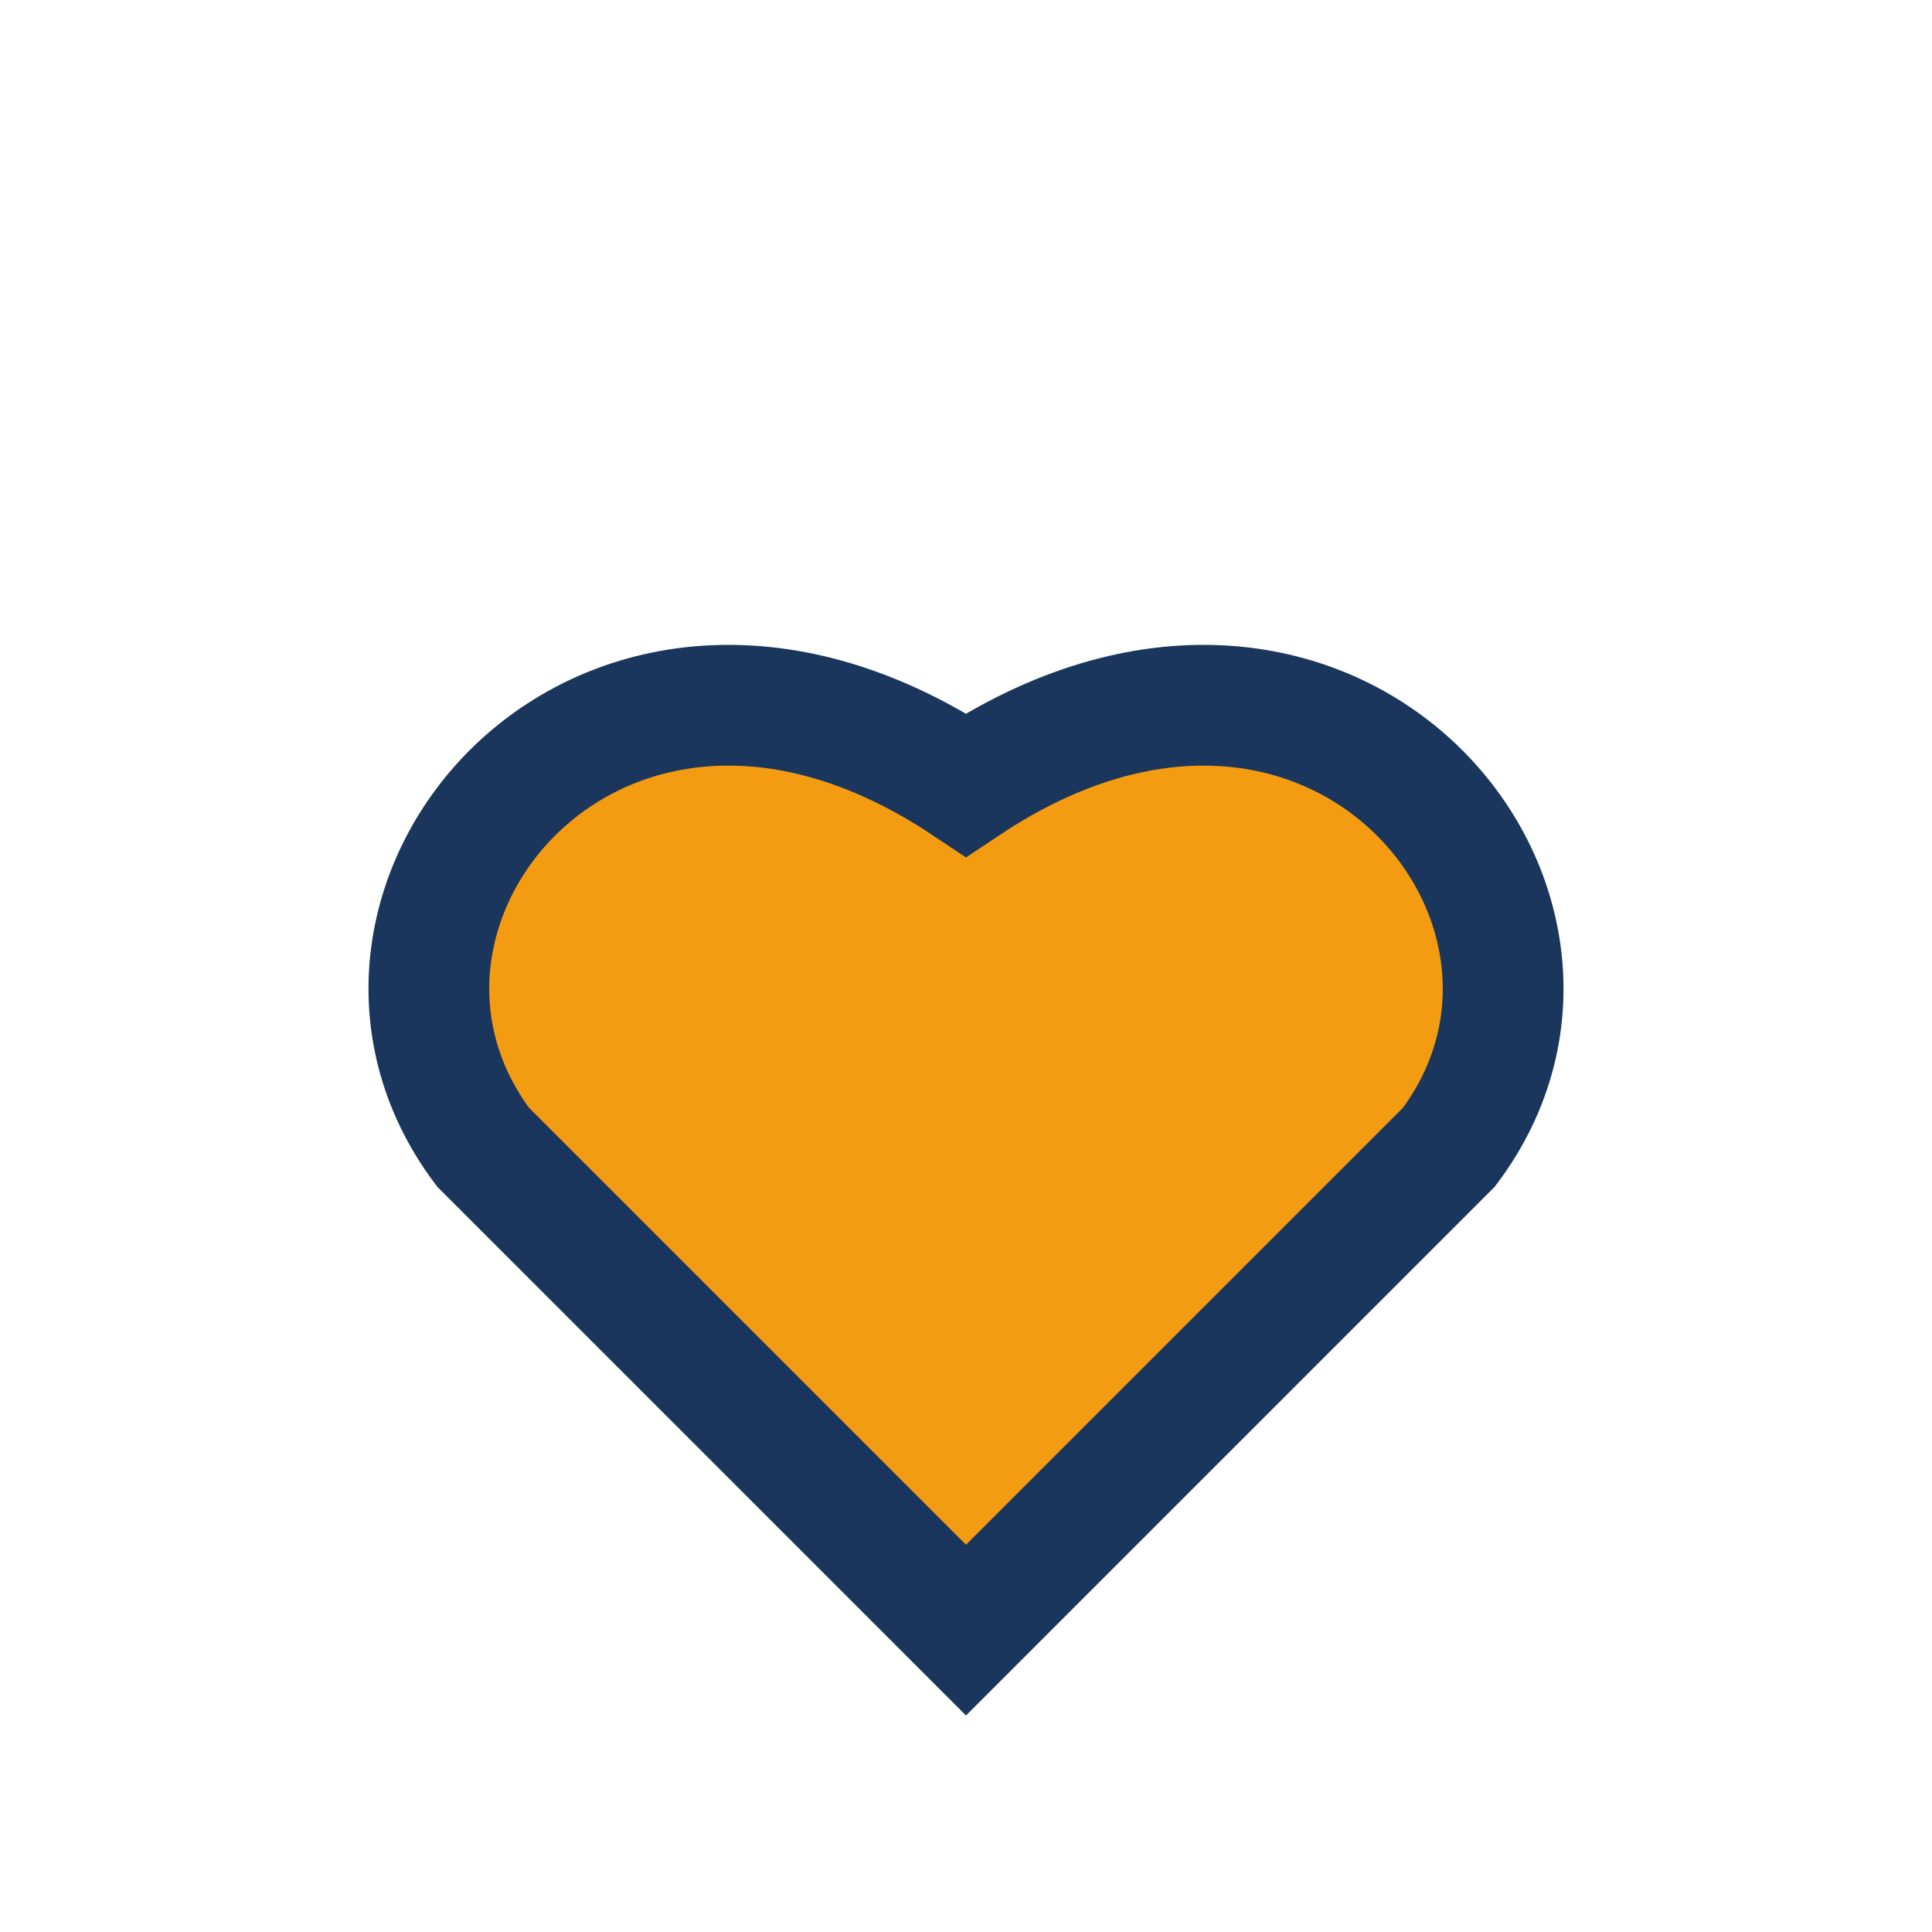
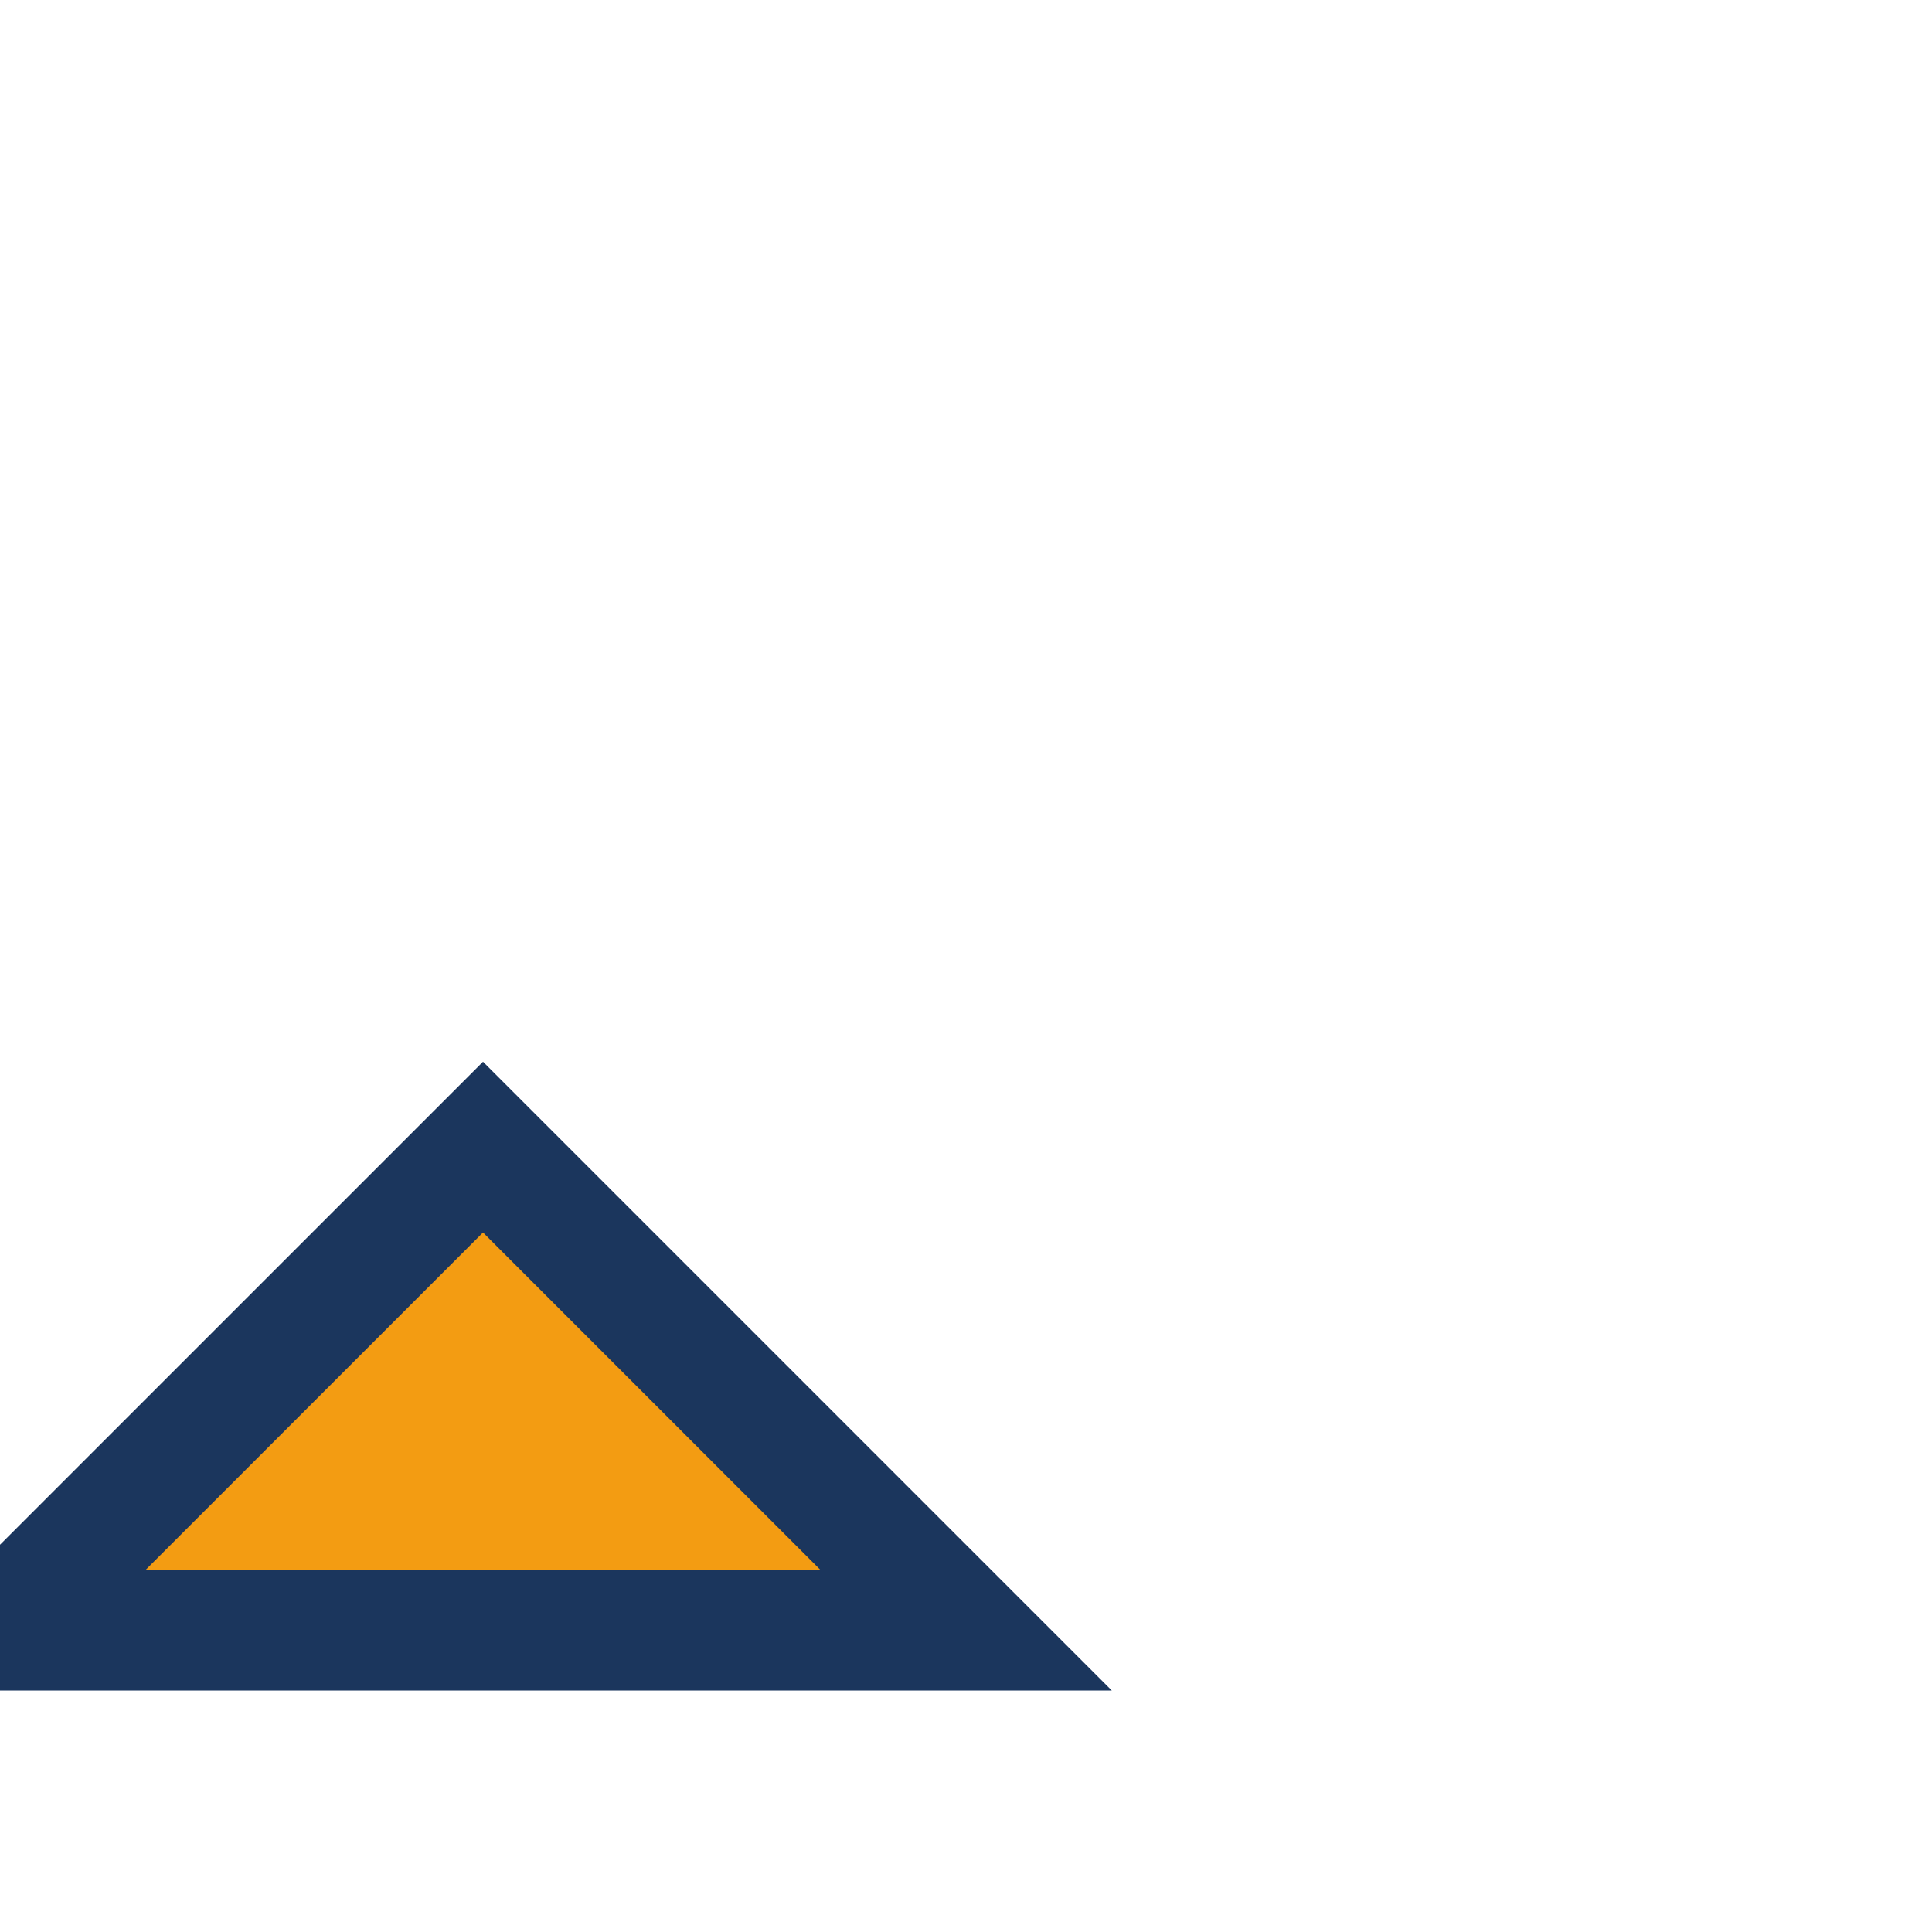
<svg xmlns="http://www.w3.org/2000/svg" width="32" height="32" viewBox="0 0 32 32">
-   <path d="M16 27l-8-8c-3-4 2-10 8-6 6-4 11 2 8 6l-8 8z" fill="#F39C12" stroke="#1B365D" stroke-width="2" />
+   <path d="M16 27l-8-8l-8 8z" fill="#F39C12" stroke="#1B365D" stroke-width="2" />
</svg>